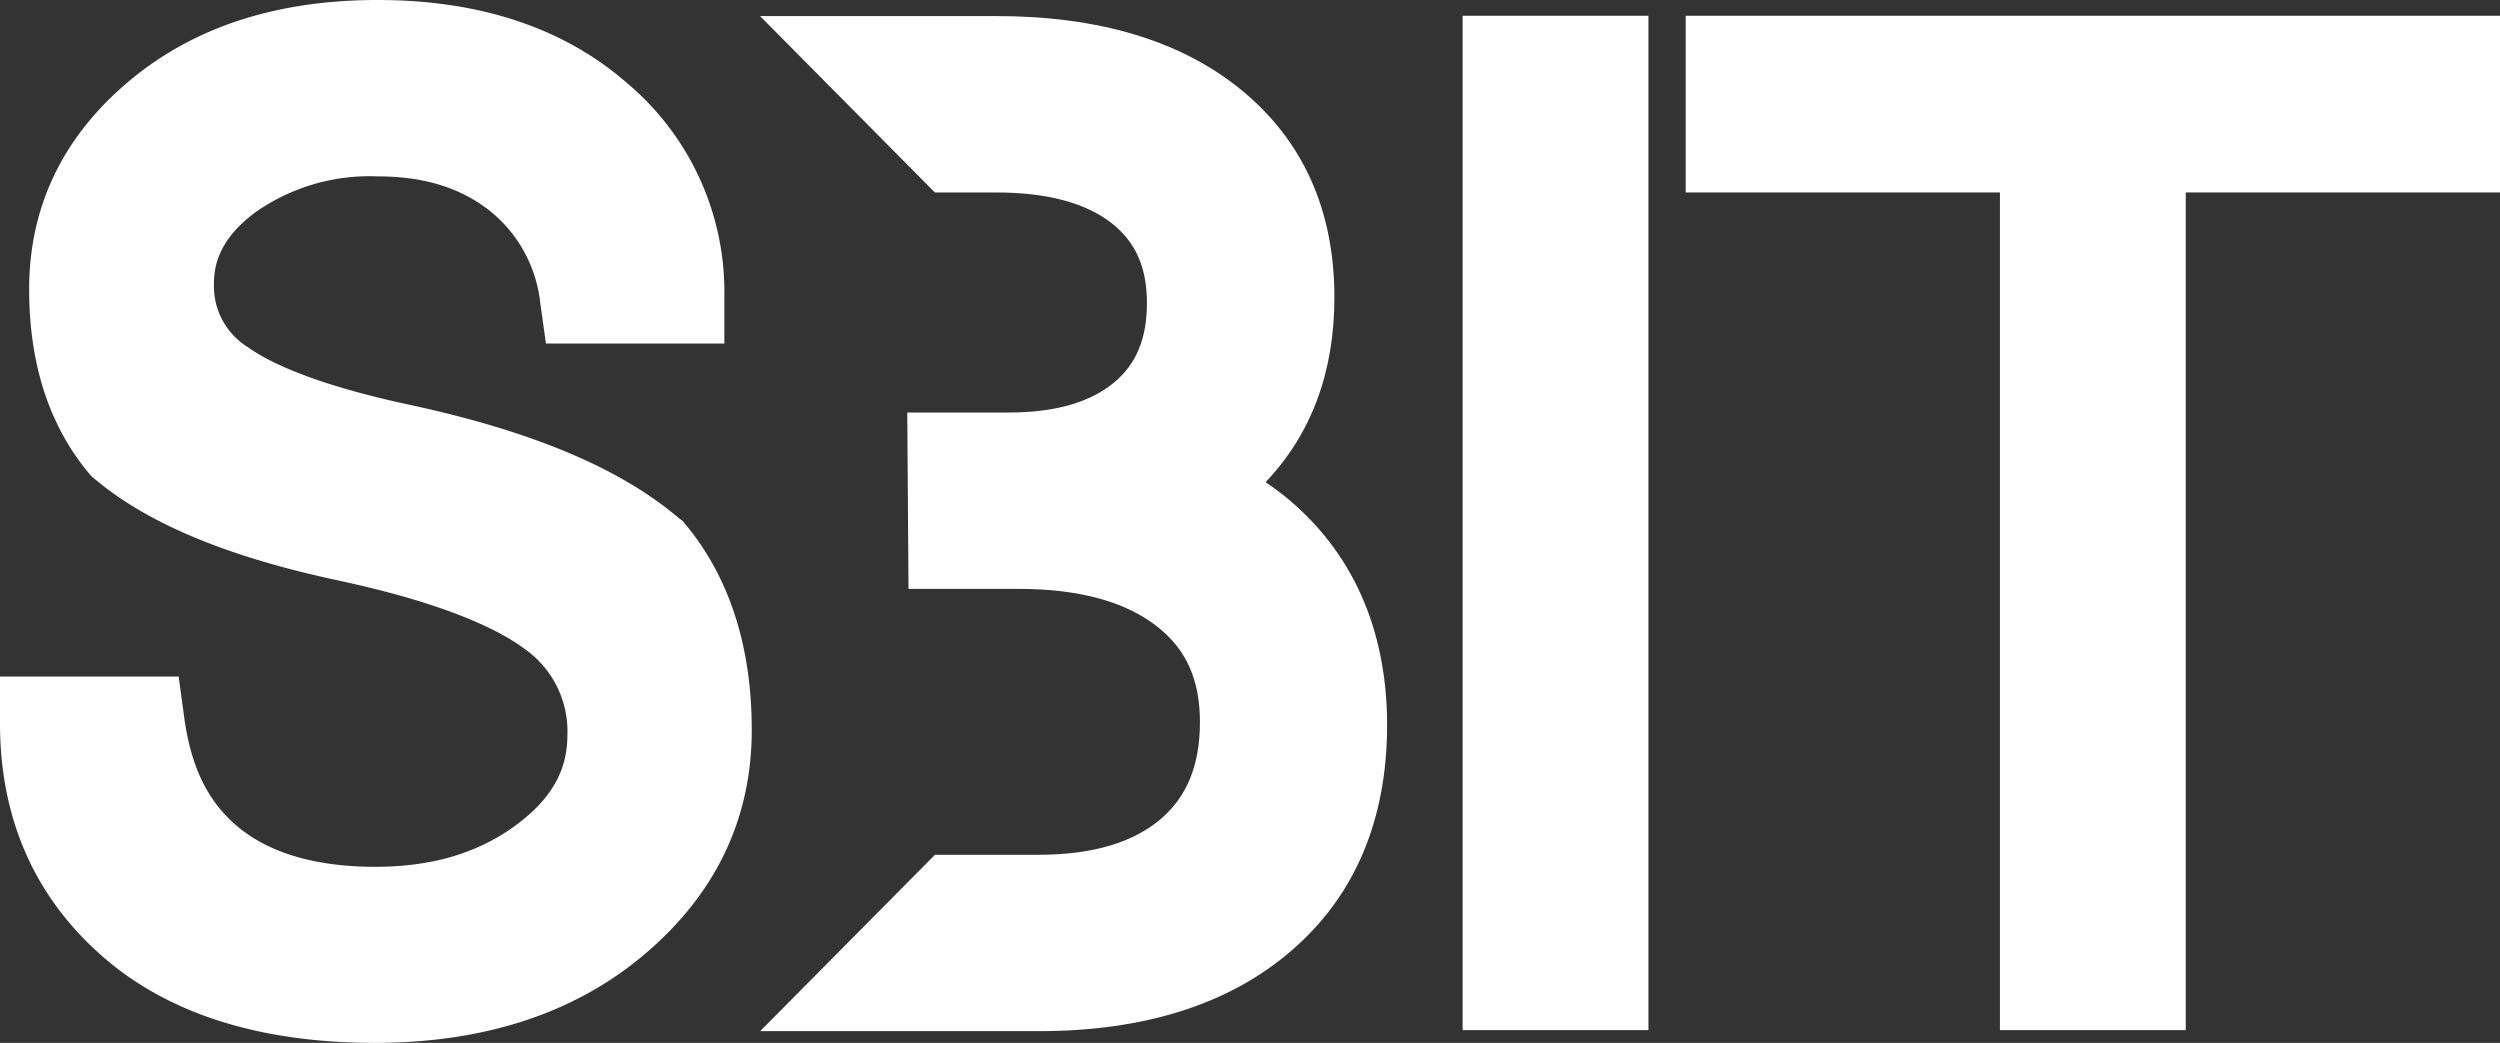
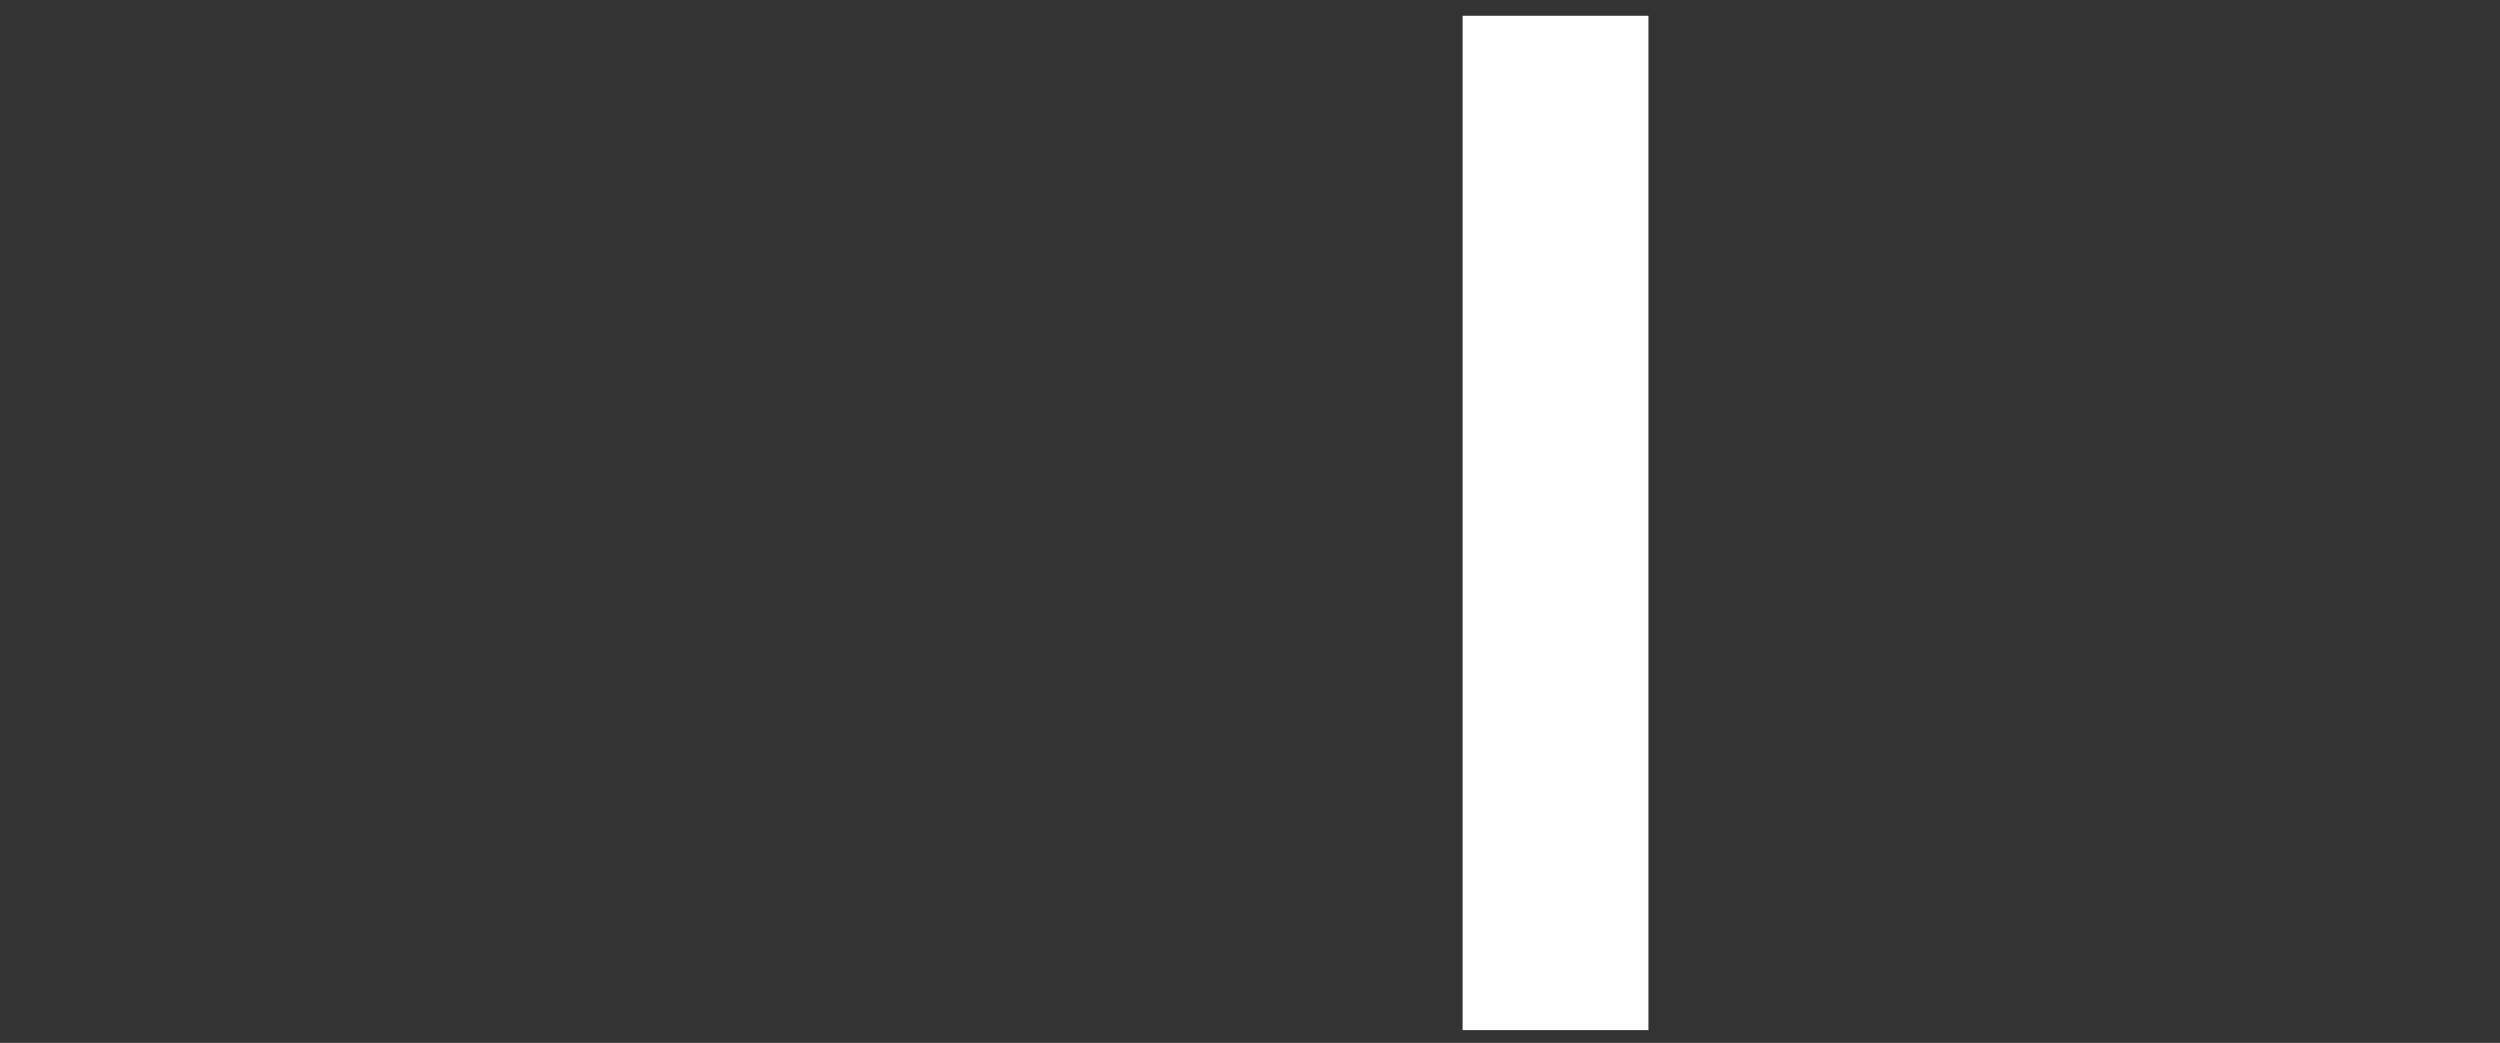
<svg xmlns="http://www.w3.org/2000/svg" viewBox="0 0 240.97 100.52">
  <rect x="0" y="0" width="240.97" height="100.52" fill="#333333" stroke="none" />
  <defs>
    <style>.cls-1{fill:#fff;}</style>
  </defs>
  <g id="Layer_2" data-name="Layer 2">
    <g id="Layer_2-2" data-name="Layer 2">
-       <path class="cls-1" d="M65.78,50.19,65.5,50c-5.59-4.79-14-8.37-25.82-10.94h0c-9.41-2-13.78-4.16-15.78-5.59a6.92,6.92,0,0,1-3.28-6.07c0-1.71.42-4.29,4-6.94A19.12,19.12,0,0,1,36.38,17c4.49,0,8,1.09,10.87,3.35a13.22,13.22,0,0,1,4.83,8.89l.54,3.87h17.2v-4.5A26.31,26.31,0,0,0,60.43,8c-6.06-5.29-14.15-8-24-8s-17.83,2.64-24,7.83C6,13.22,2.81,20,2.81,27.88c0,7.19,1.93,13.14,5.73,17.7l.26.31.3.25c5.11,4.32,12.8,7.52,23.5,9.81s15.71,4.9,18,6.62a9.72,9.72,0,0,1,4.09,8.32c0,3.37-1.55,6.1-4.87,8.58-3.69,2.75-8.16,4.08-13.66,4.08s-9.93-1.23-13-3.67S18.41,74,17.75,69.11l-.53-3.9H0v4.5C0,78.84,3.29,86.37,9.78,92.1c6.33,5.59,15.2,8.42,26.36,8.42,10.54,0,19.27-2.86,25.94-8.5C69,86.19,72.46,78.9,72.46,70.36c0-8.08-2.17-14.77-6.44-19.88Z" />
-       <path class="cls-1" d="M123.81,47.81l0,0c-.59-.46-1.19-.91-1.82-1.34,4.4-4.62,6.63-10.59,6.63-17.81,0-8.46-3.07-15.23-9.12-20.11-5.76-4.65-13.65-7-23.45-7H73.26l16.85,17H96c4.91,0,8.68,1,11.2,3,2.28,1.82,3.35,4.25,3.35,7.65s-1,5.84-3.12,7.63c-2.3,1.94-5.71,2.93-10.14,2.93H87.45l.12,17H98.19c5.81,0,10.3,1.23,13.36,3.64,2.81,2.21,4.11,5.14,4.11,9.21s-1.22,7.14-3.74,9.3c-2.68,2.31-6.65,3.48-11.8,3.48h-10l-16.85,17h26.86c10.17,0,18.34-2.59,24.29-7.71,6.16-5.28,9.28-12.62,9.28-21.81S130.36,53.11,123.81,47.81Z" />
      <rect class="cls-1" x="140.98" y="1.52" width="17.91" height="97.77" />
-       <polygon class="cls-1" points="162.48 1.52 162.48 18.55 192.77 18.55 192.77 99.29 210.68 99.29 210.68 18.55 240.97 18.55 240.97 1.52 162.48 1.52" />
    </g>
  </g>
</svg>